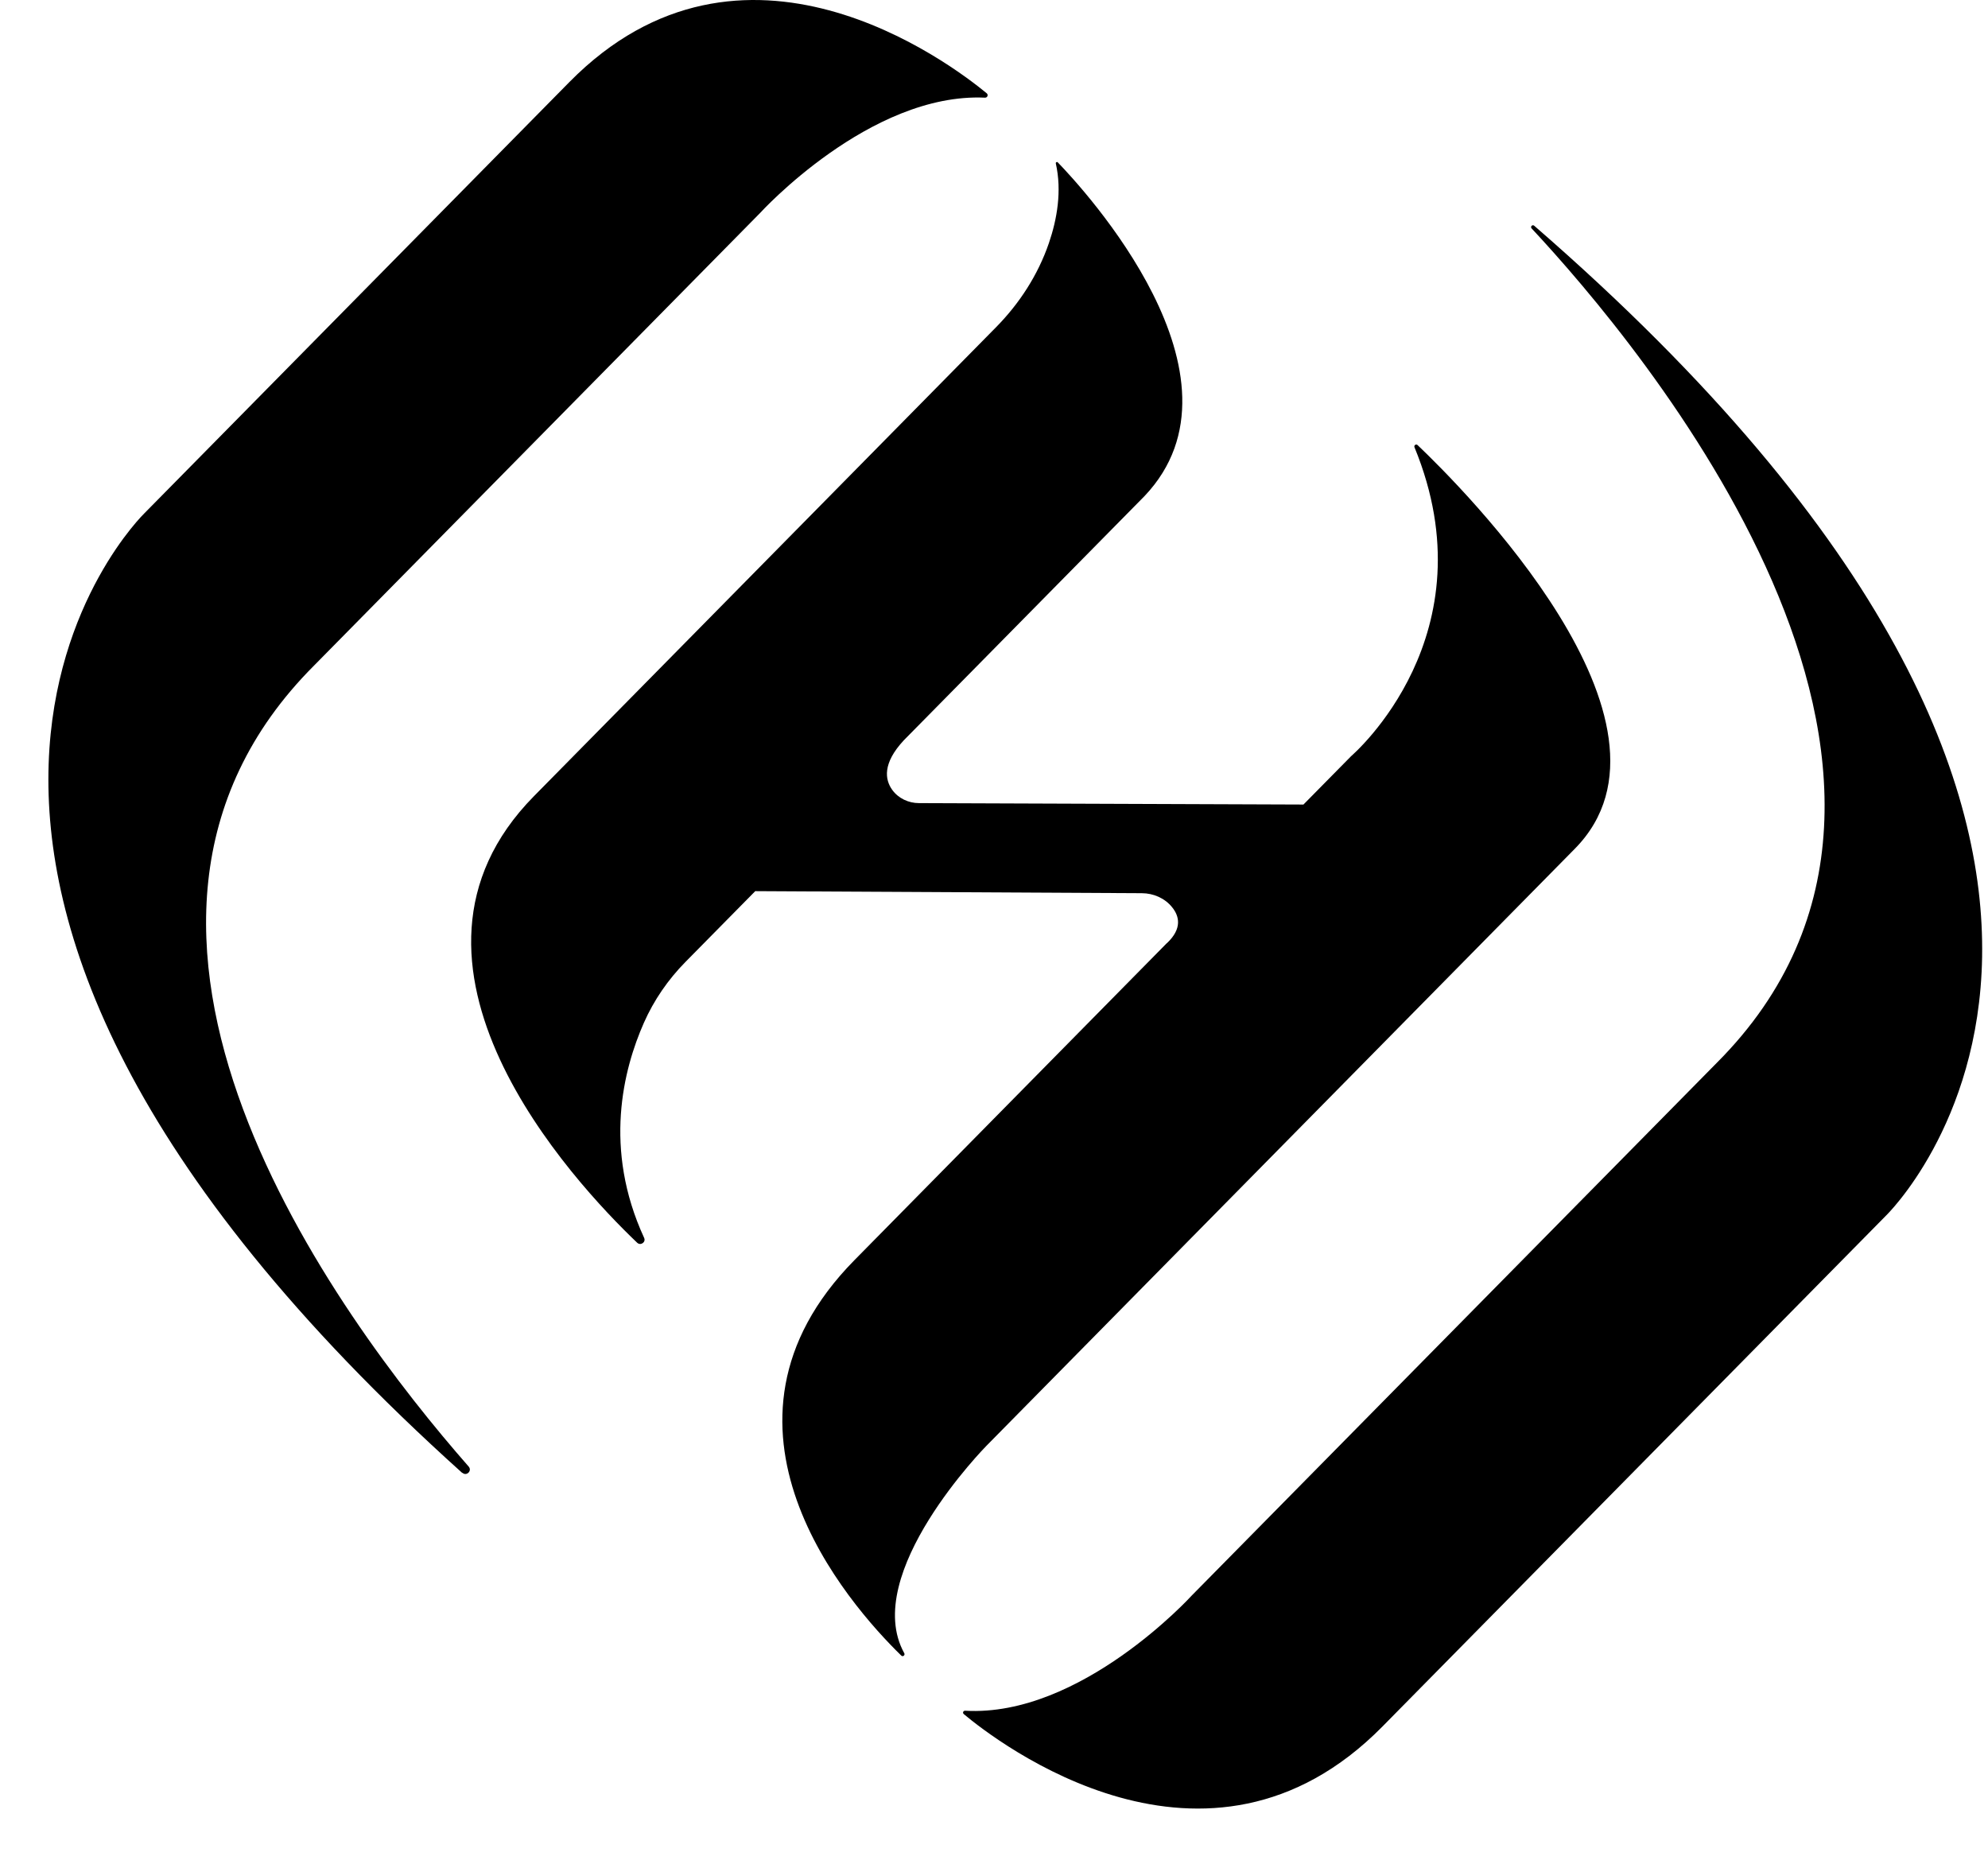
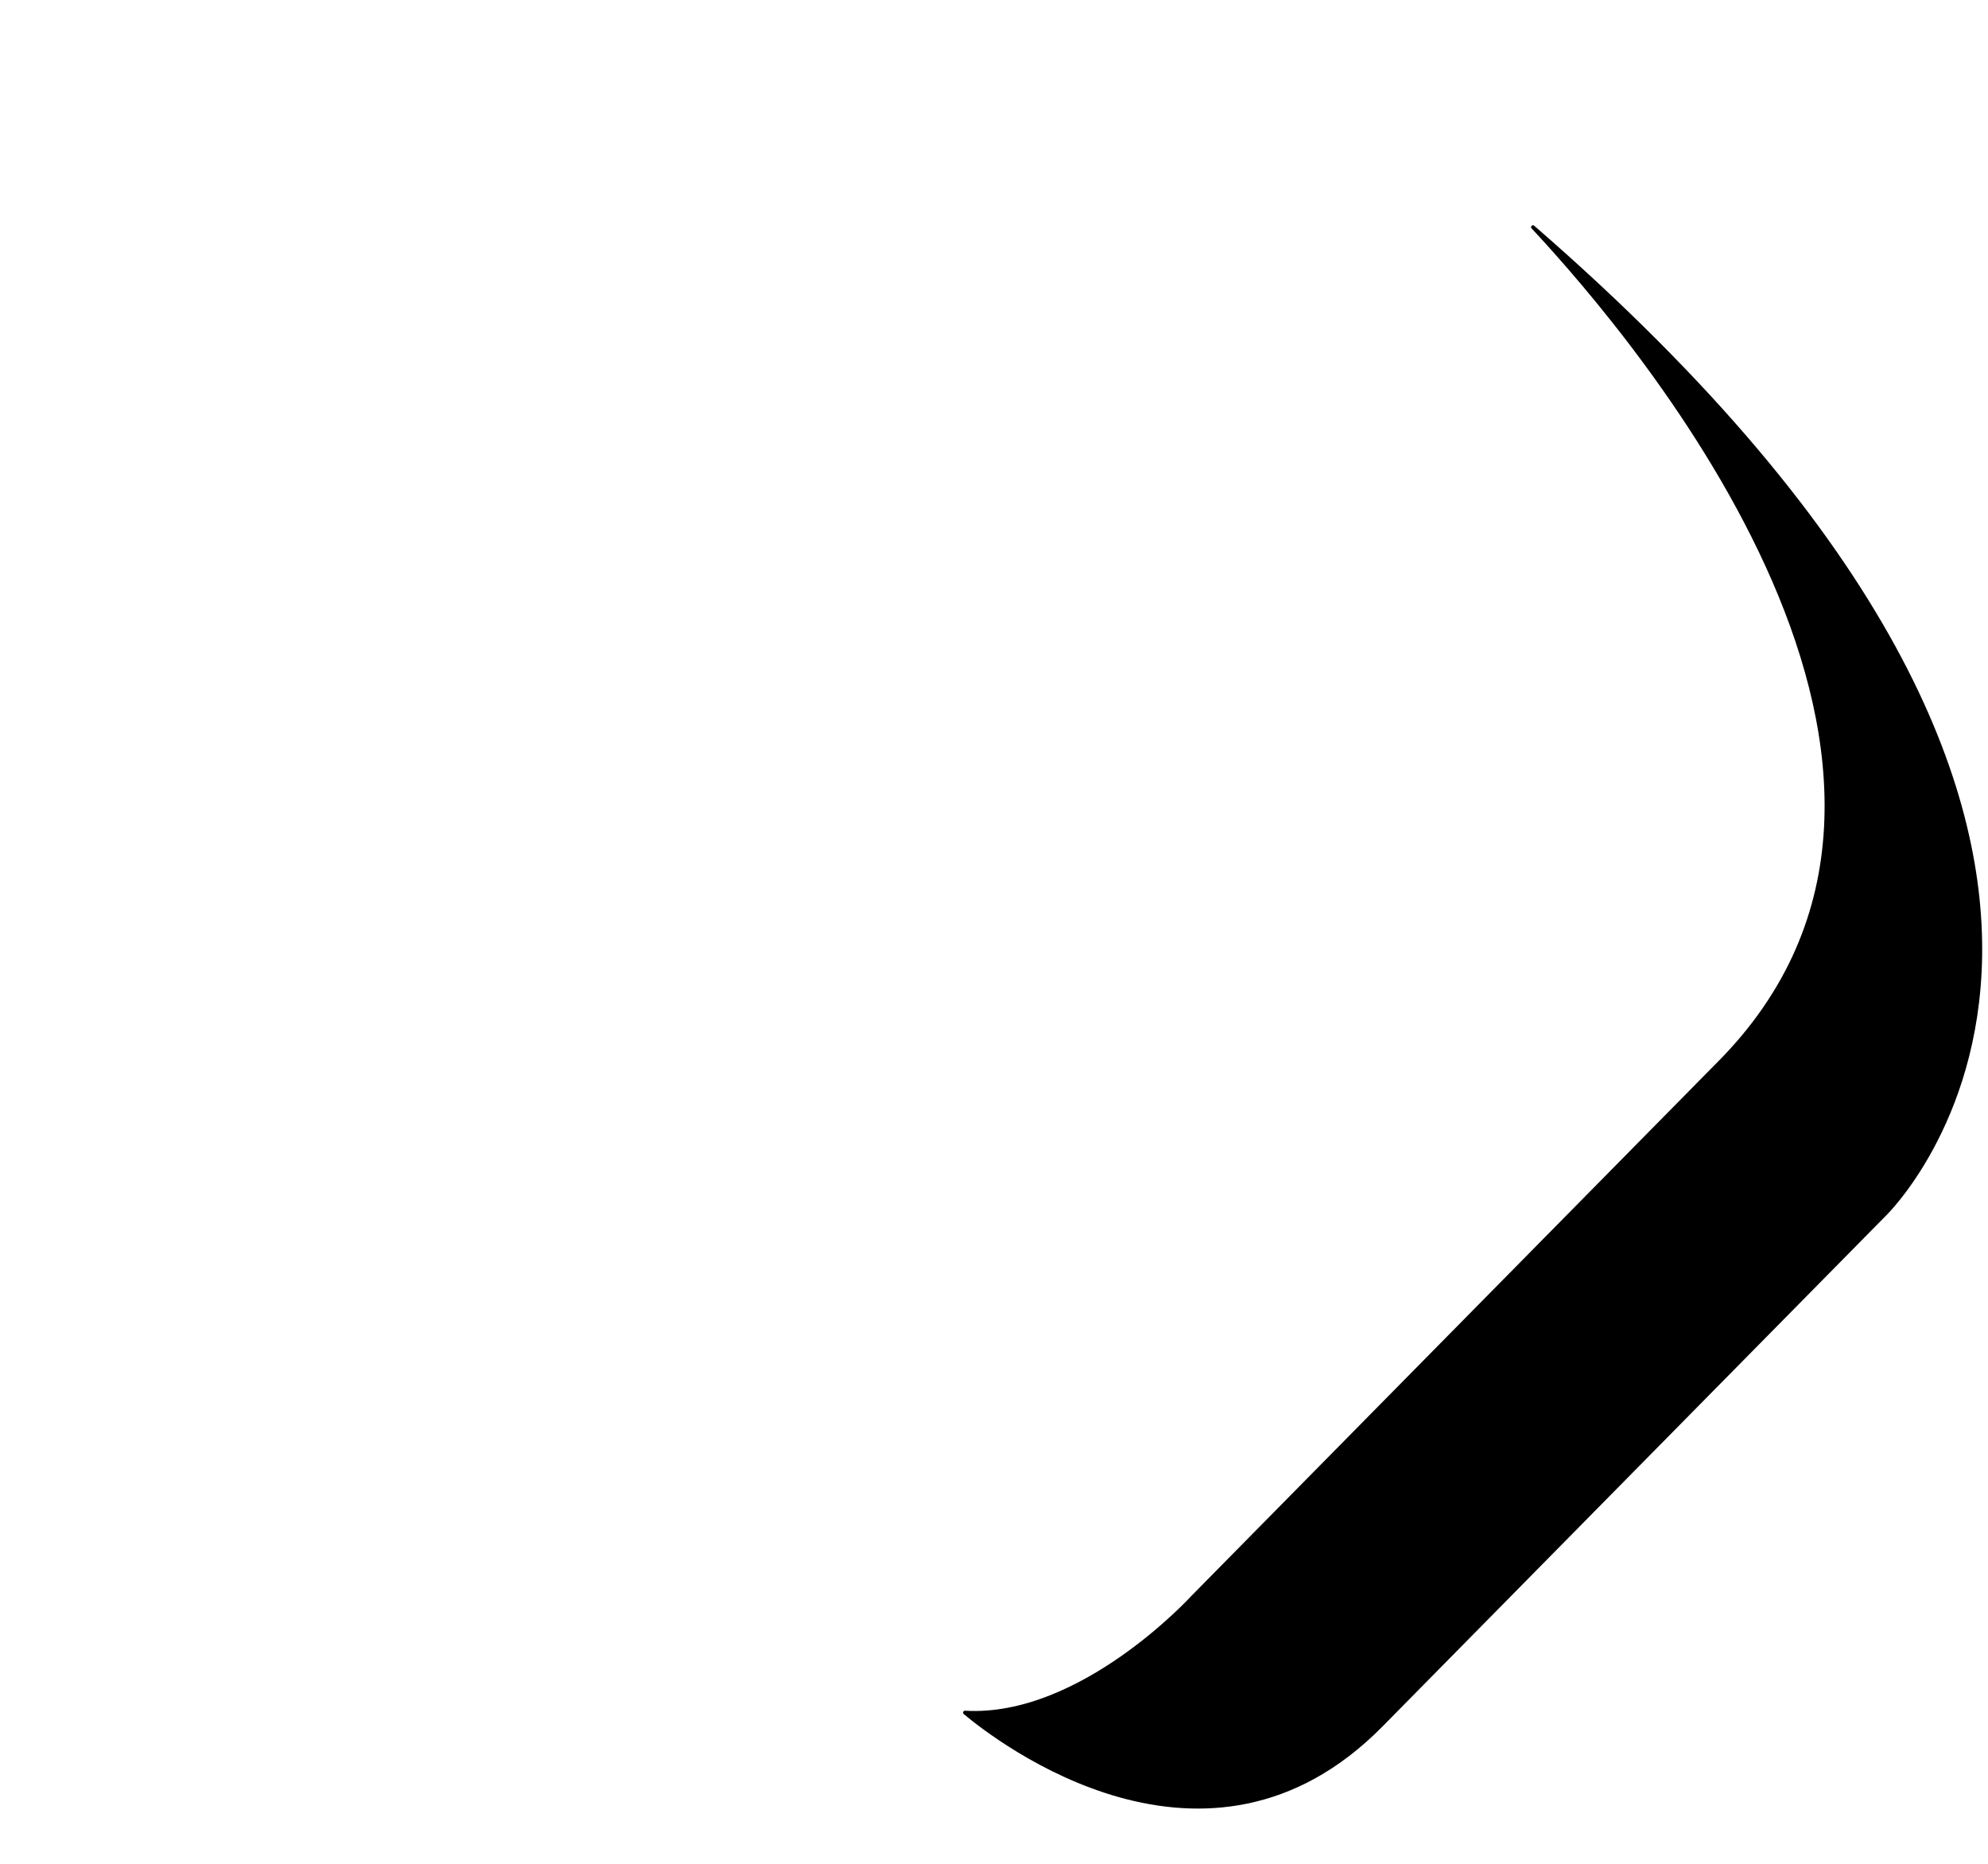
<svg xmlns="http://www.w3.org/2000/svg" width="32" height="30" viewBox="0 0 32 30" fill="none">
-   <path d="M7.443 23.706C7.509 23.766 7.604 23.674 7.544 23.606C5.428 21.194 0.802 14.967 5.056 10.712L12.237 3.426C12.237 3.426 14.002 1.487 15.855 1.572C15.894 1.574 15.913 1.526 15.882 1.501C15.286 1.009 11.952 -1.506 9.165 1.321L2.329 8.257C2.329 8.257 -3.497 13.874 7.44 23.708L7.443 23.706Z" fill="black" />
  <path d="M15.513 27.59C16.039 28.03 19.427 30.657 22.253 27.79L30.356 19.569C30.356 19.569 36.374 13.767 24.696 3.634C24.668 3.608 24.627 3.648 24.654 3.677C26.382 5.528 32.258 12.485 27.63 17.112L19.181 25.684C19.181 25.684 17.398 27.644 15.535 27.536C15.505 27.535 15.49 27.57 15.513 27.589V27.59Z" fill="black" />
-   <path d="M18.782 15.181L13.754 20.283C11.132 22.943 13.65 25.812 14.507 26.648C14.533 26.674 14.572 26.642 14.556 26.611C13.847 25.333 15.877 23.273 15.877 23.273L25.35 13.661C27.345 11.638 23.516 7.828 22.818 7.164C22.794 7.141 22.756 7.168 22.768 7.198C24.008 10.213 21.789 12.137 21.743 12.176L21.742 12.178L20.981 12.95L14.792 12.927C14.625 12.927 14.461 12.851 14.362 12.714C14.245 12.551 14.2 12.289 14.55 11.914L18.424 7.984C20.244 6.064 17.43 3.03 17.026 2.613C17.012 2.6 16.991 2.613 16.995 2.631C17.095 3.074 17.015 3.529 16.883 3.915C16.708 4.424 16.412 4.882 16.035 5.265L8.595 12.815C5.943 15.505 9.229 19.023 10.256 20.003C10.312 20.056 10.401 19.994 10.368 19.924C9.707 18.49 10.033 17.213 10.364 16.464C10.525 16.099 10.754 15.767 11.034 15.483L12.157 14.344L18.378 14.377C18.566 14.377 18.75 14.457 18.867 14.603C18.982 14.745 19.034 14.945 18.784 15.181H18.782Z" fill="black" />
</svg>